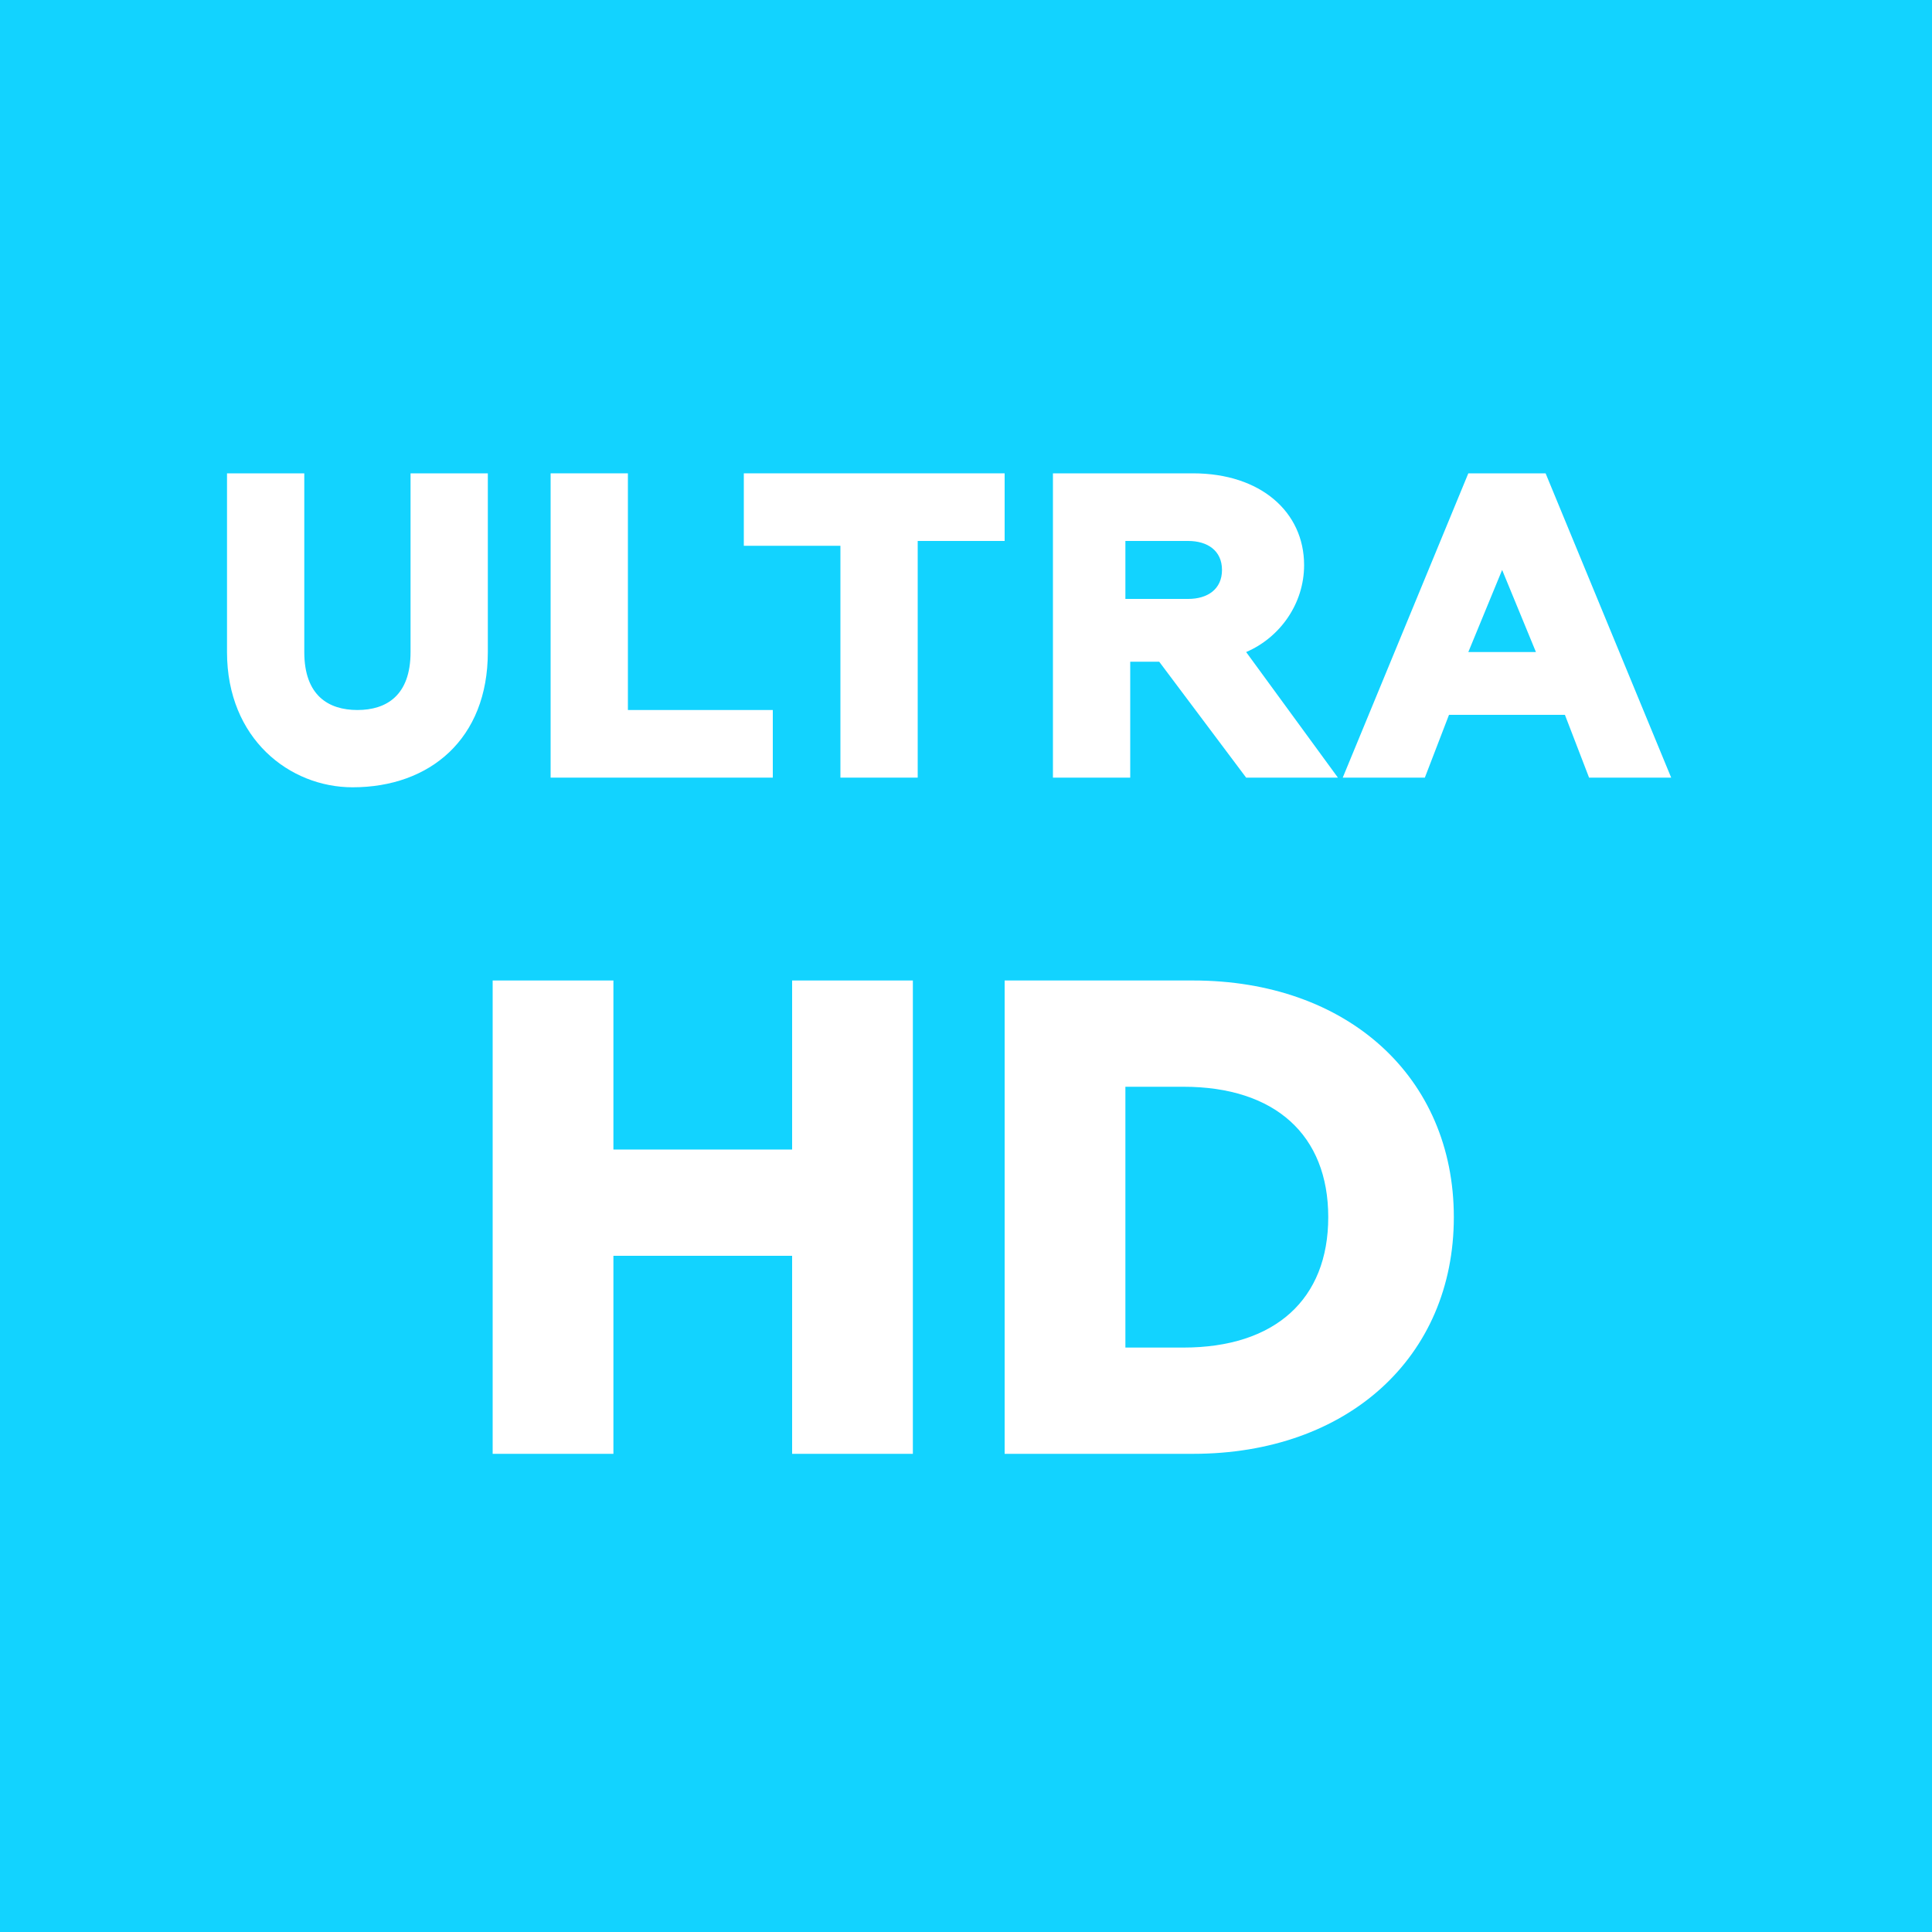
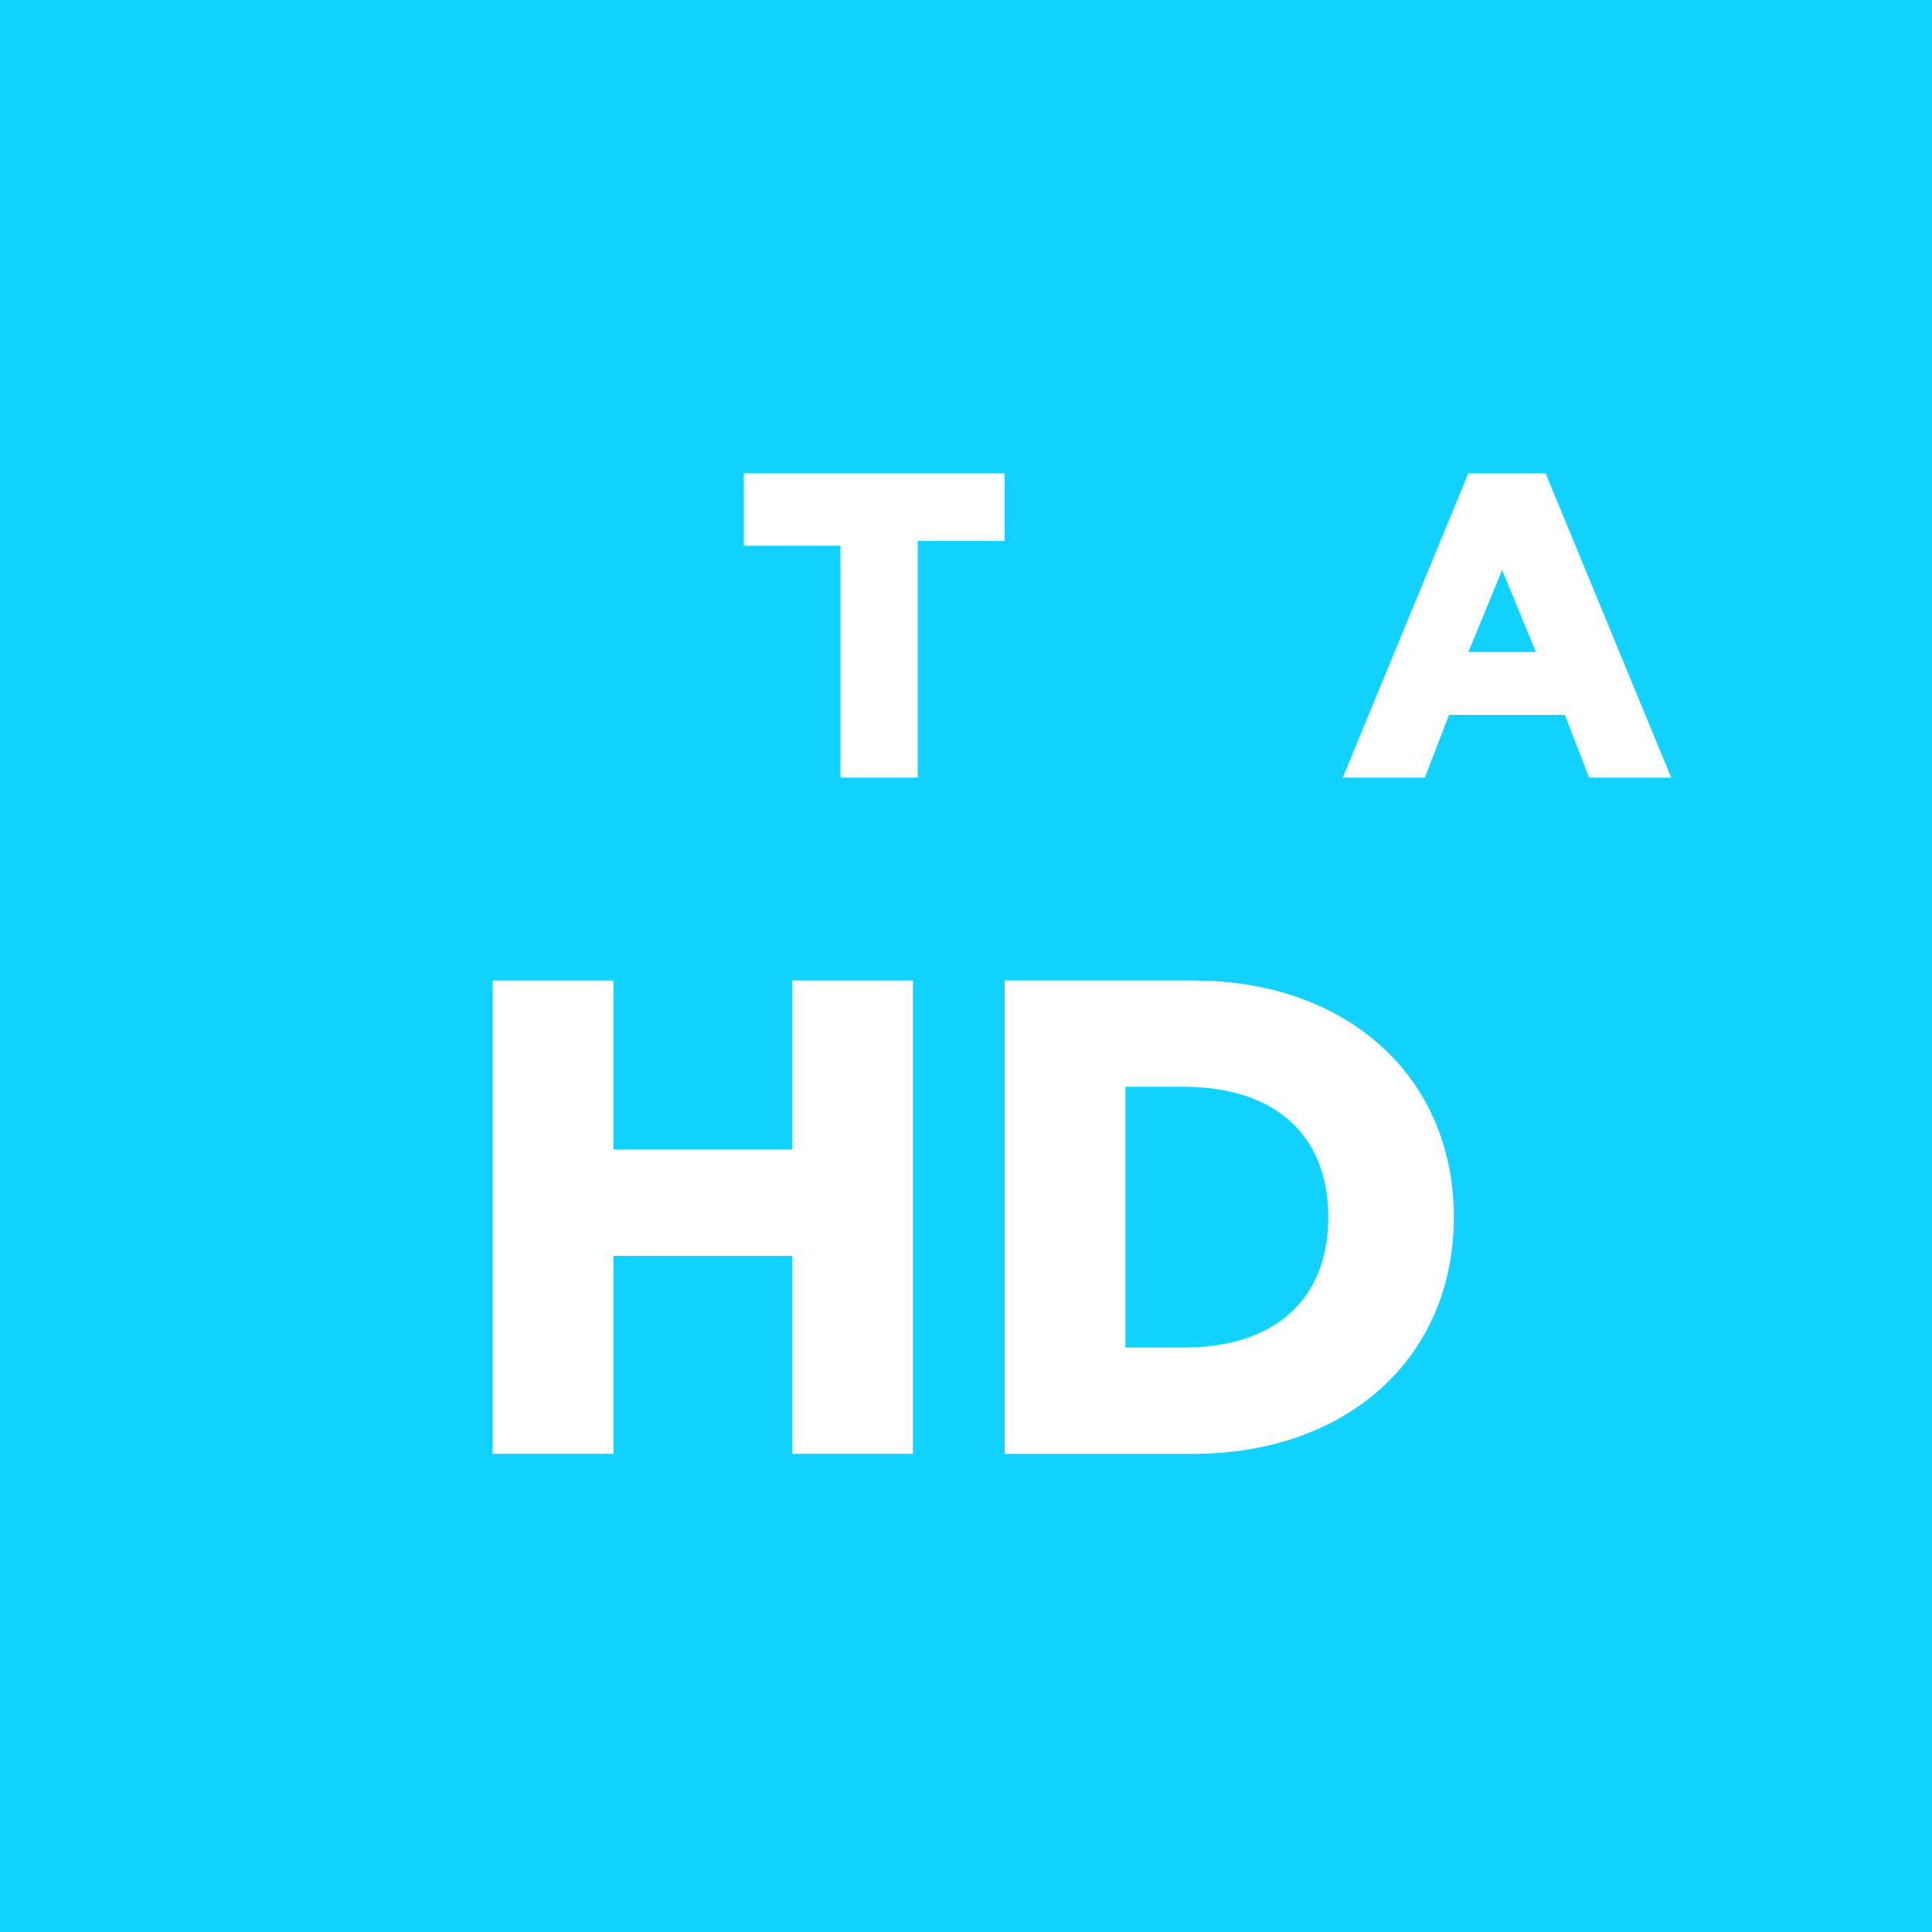
<svg xmlns="http://www.w3.org/2000/svg" version="1.1" id="Ebene_1" x="0px" y="0px" viewBox="0 0 40 40" style="enable-background:new 0 0 40 40;" xml:space="preserve">
  <style type="text/css">
	.st0{fill:#12D3FF;}
	.st1{fill:none;}
	.st2{enable-background:new    ;}
	.st3{fill:#FFFFFF;}
</style>
  <rect class="st0" width="40" height="40" />
-   <rect class="st1" width="40" height="40" />
  <g class="st2">
-     <path class="st3" d="M4.7,13.5V9.8h1.6v3.7c0,0.9,0.5,1.2,1.1,1.2c0.6,0,1.1-0.3,1.1-1.2V9.8h1.6v3.7c0,1.8-1.2,2.8-2.8,2.8   C6,16.3,4.7,15.3,4.7,13.5z" />
-     <path class="st3" d="M11.4,9.8H13v4.9h3v1.4h-4.6V9.8z" />
    <path class="st3" d="M17.3,11.3h-1.9V9.8h5.4v1.4H19v4.9h-1.6V11.3z" />
-     <path class="st3" d="M21.7,9.8h3c1.4,0,2.3,0.8,2.3,1.9c0,0.8-0.5,1.5-1.2,1.8l1.9,2.6h-1.9L24,13.7h-0.6v2.4h-1.6V9.8z M24.6,12.4   c0.4,0,0.7-0.2,0.7-0.6s-0.3-0.6-0.7-0.6h-1.3v1.2H24.6z" />
    <path class="st3" d="M30.4,9.8H32l2.6,6.3h-1.7l-0.5-1.3H30l-0.5,1.3h-1.7L30.4,9.8z M31.8,13.5l-0.7-1.7l-0.7,1.7H31.8z" />
  </g>
  <g class="st2">
    <path class="st3" d="M10.2,20.3h2.5v3.5h3.7v-3.5h2.5v9.8h-2.5v-4.1h-3.7v4.1h-2.5V20.3z" />
    <path class="st3" d="M20.8,20.3h3.9c3.2,0,5.4,2,5.4,4.9c0,2.9-2.2,4.9-5.4,4.9h-3.9V20.3z M24.5,27.9c1.9,0,3-1,3-2.7   s-1.1-2.7-3-2.7h-1.2v5.4H24.5z" />
  </g>
</svg>